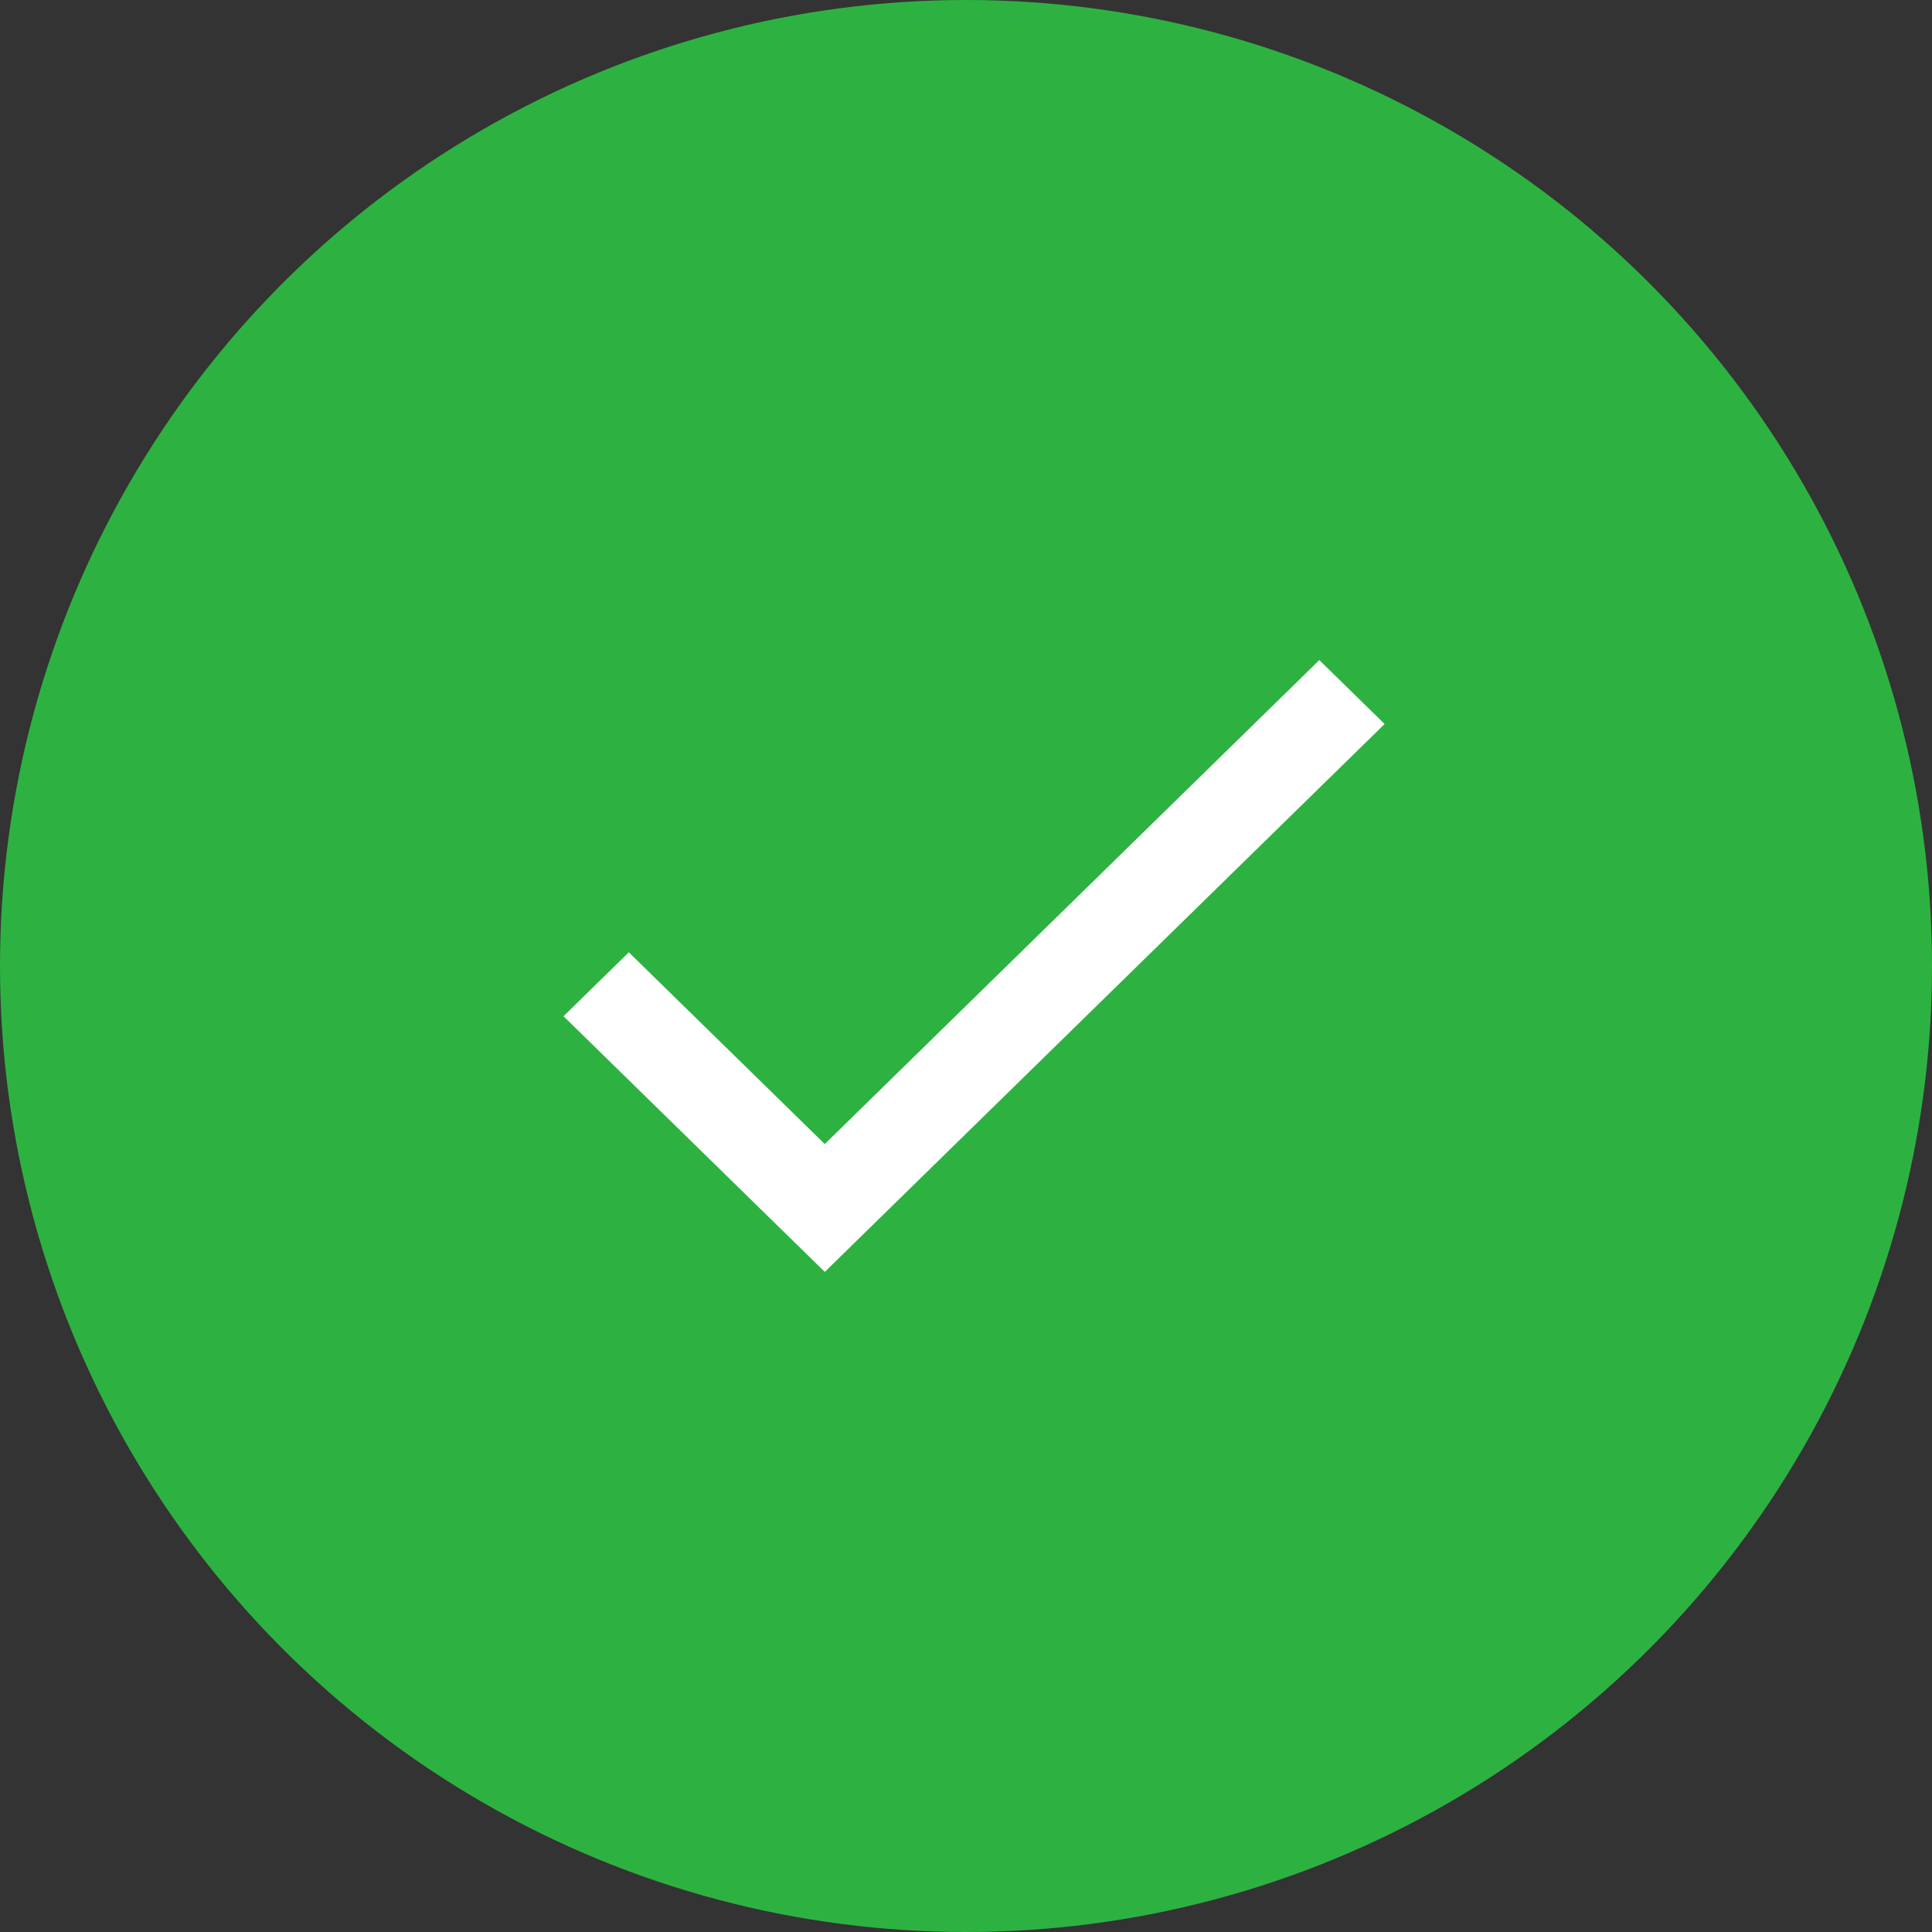
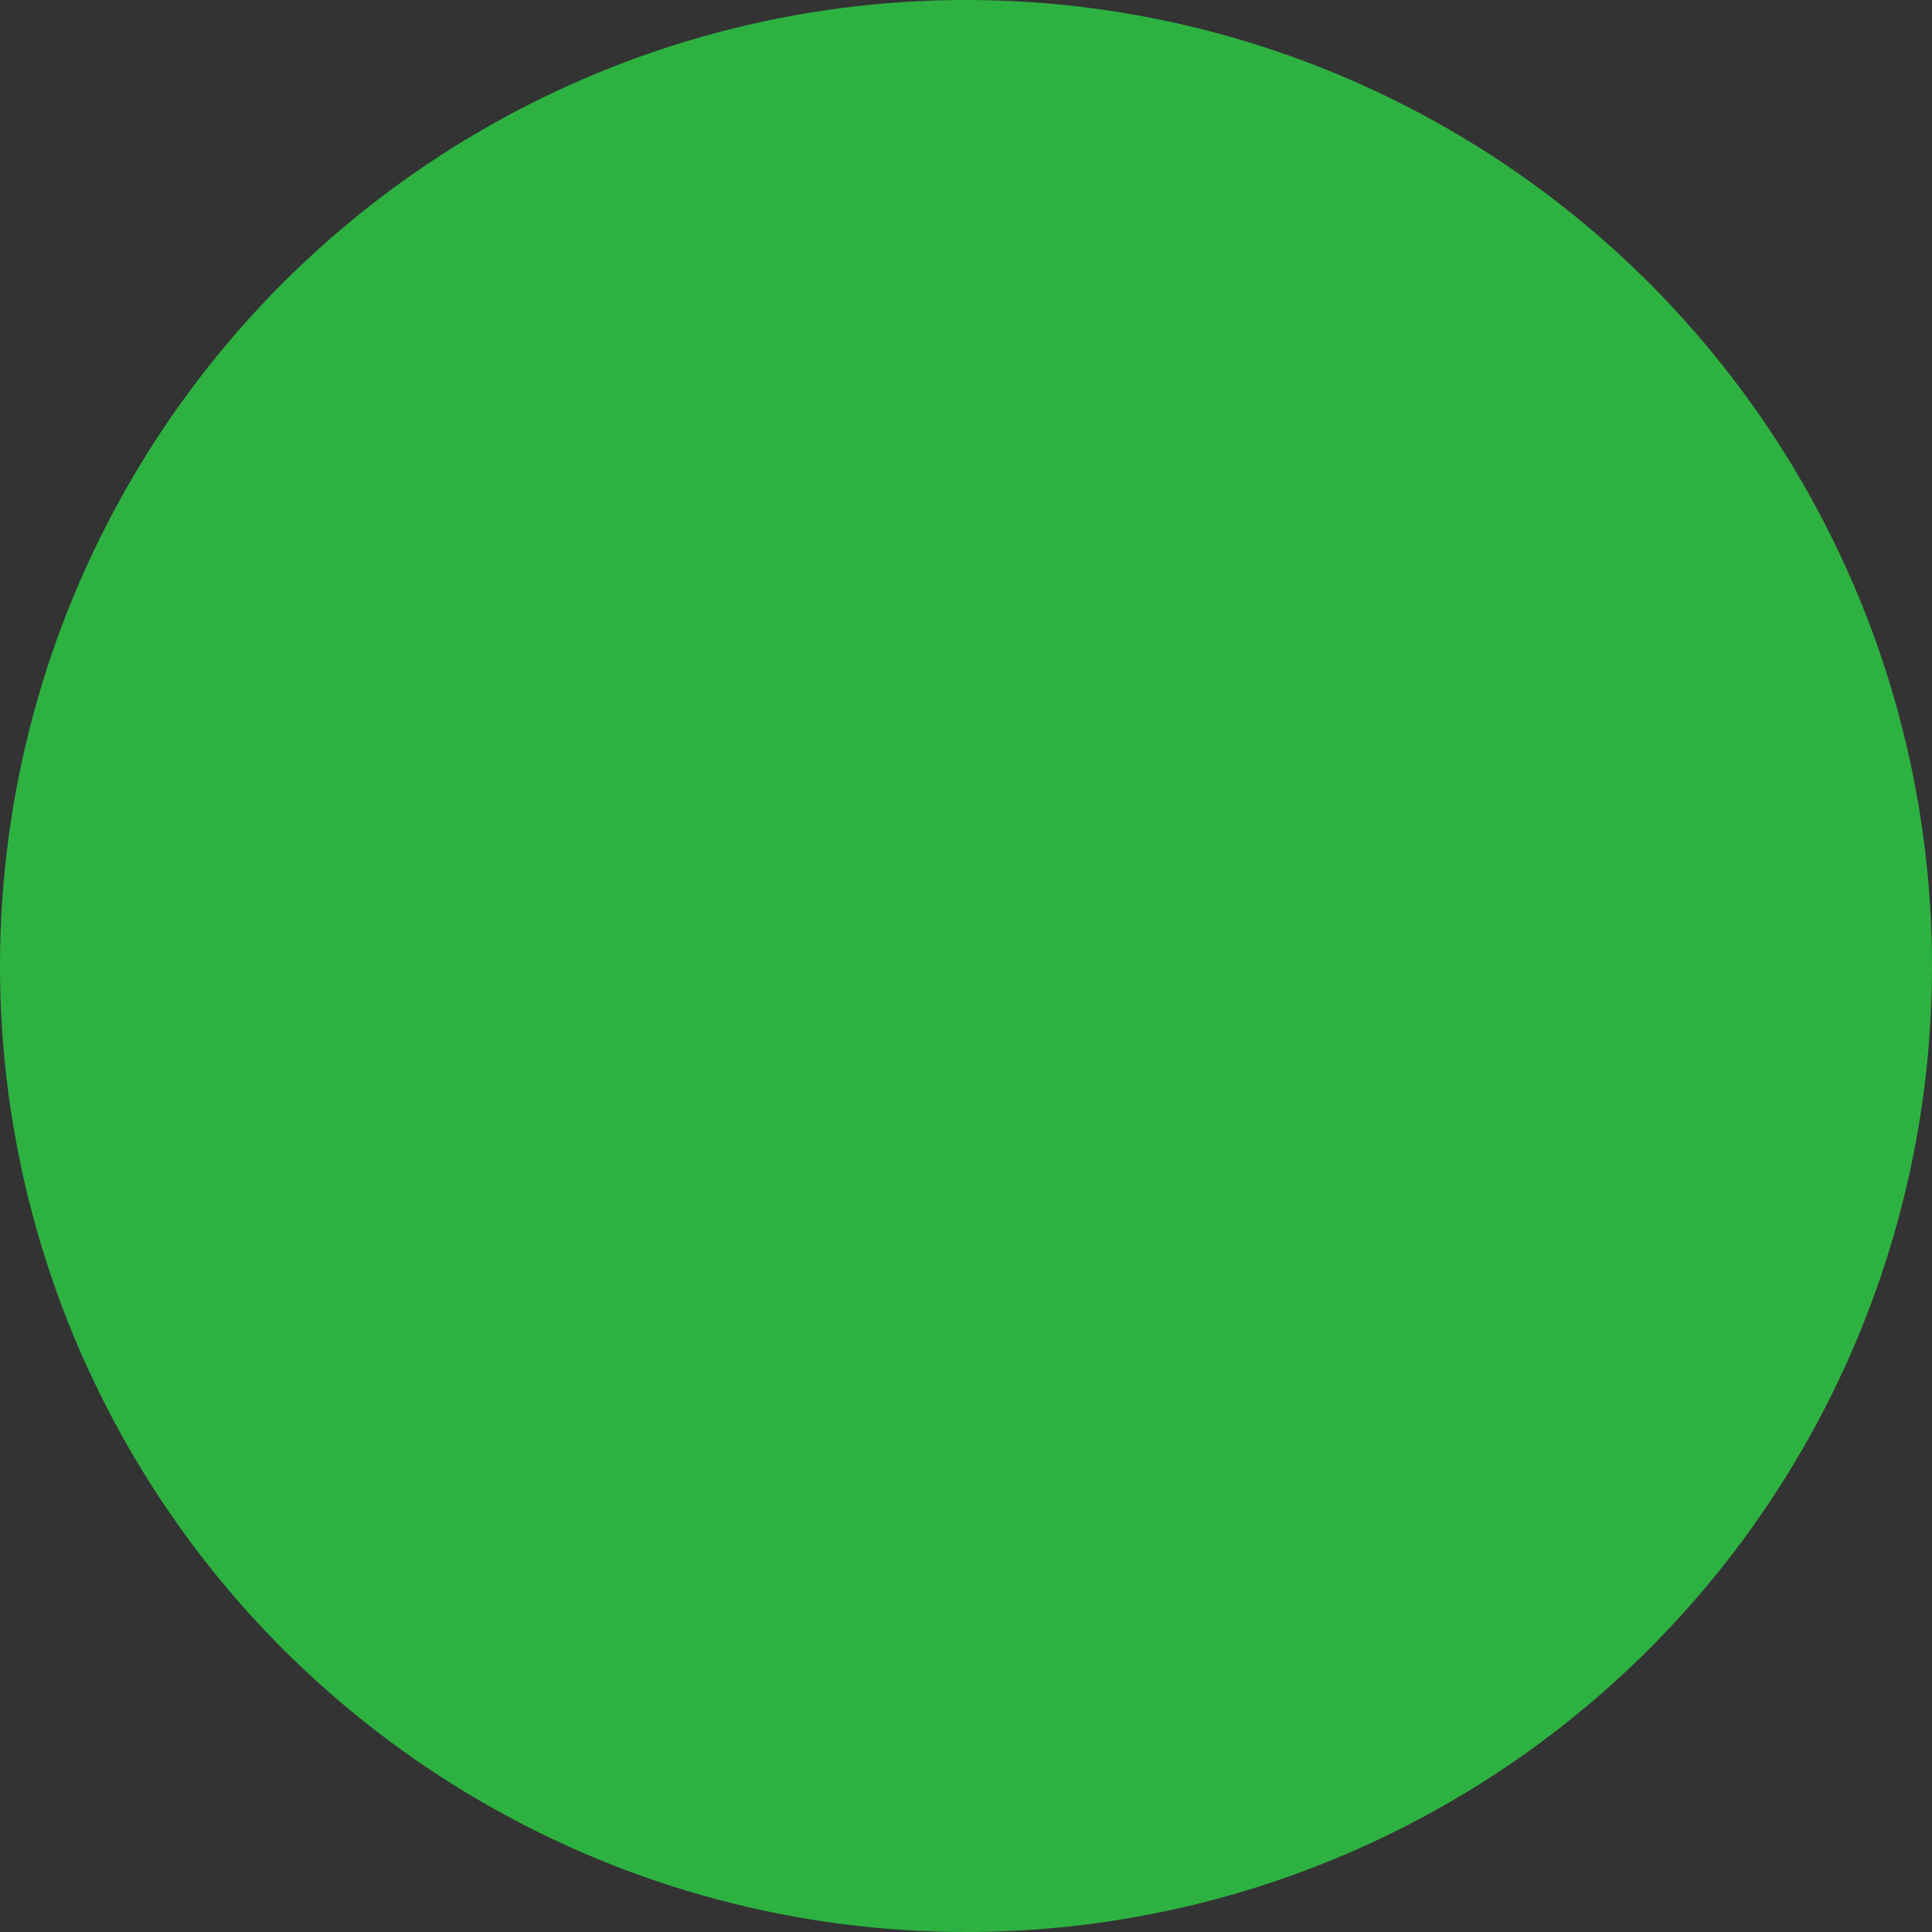
<svg xmlns="http://www.w3.org/2000/svg" fill="none" height="96" viewBox="0 0 96 96" width="96">
  <rect x="0" y="0" width="96" height="96" fill="#333333" stroke="none" />
  <circle cx="48" cy="48" fill="#2db241" r="48" />
-   <path d="m40.982 56.848-9.736-9.528-3.245 3.176 12.982 12.704 27.818-27.224-3.245-3.176z" fill="#fff" />
</svg>